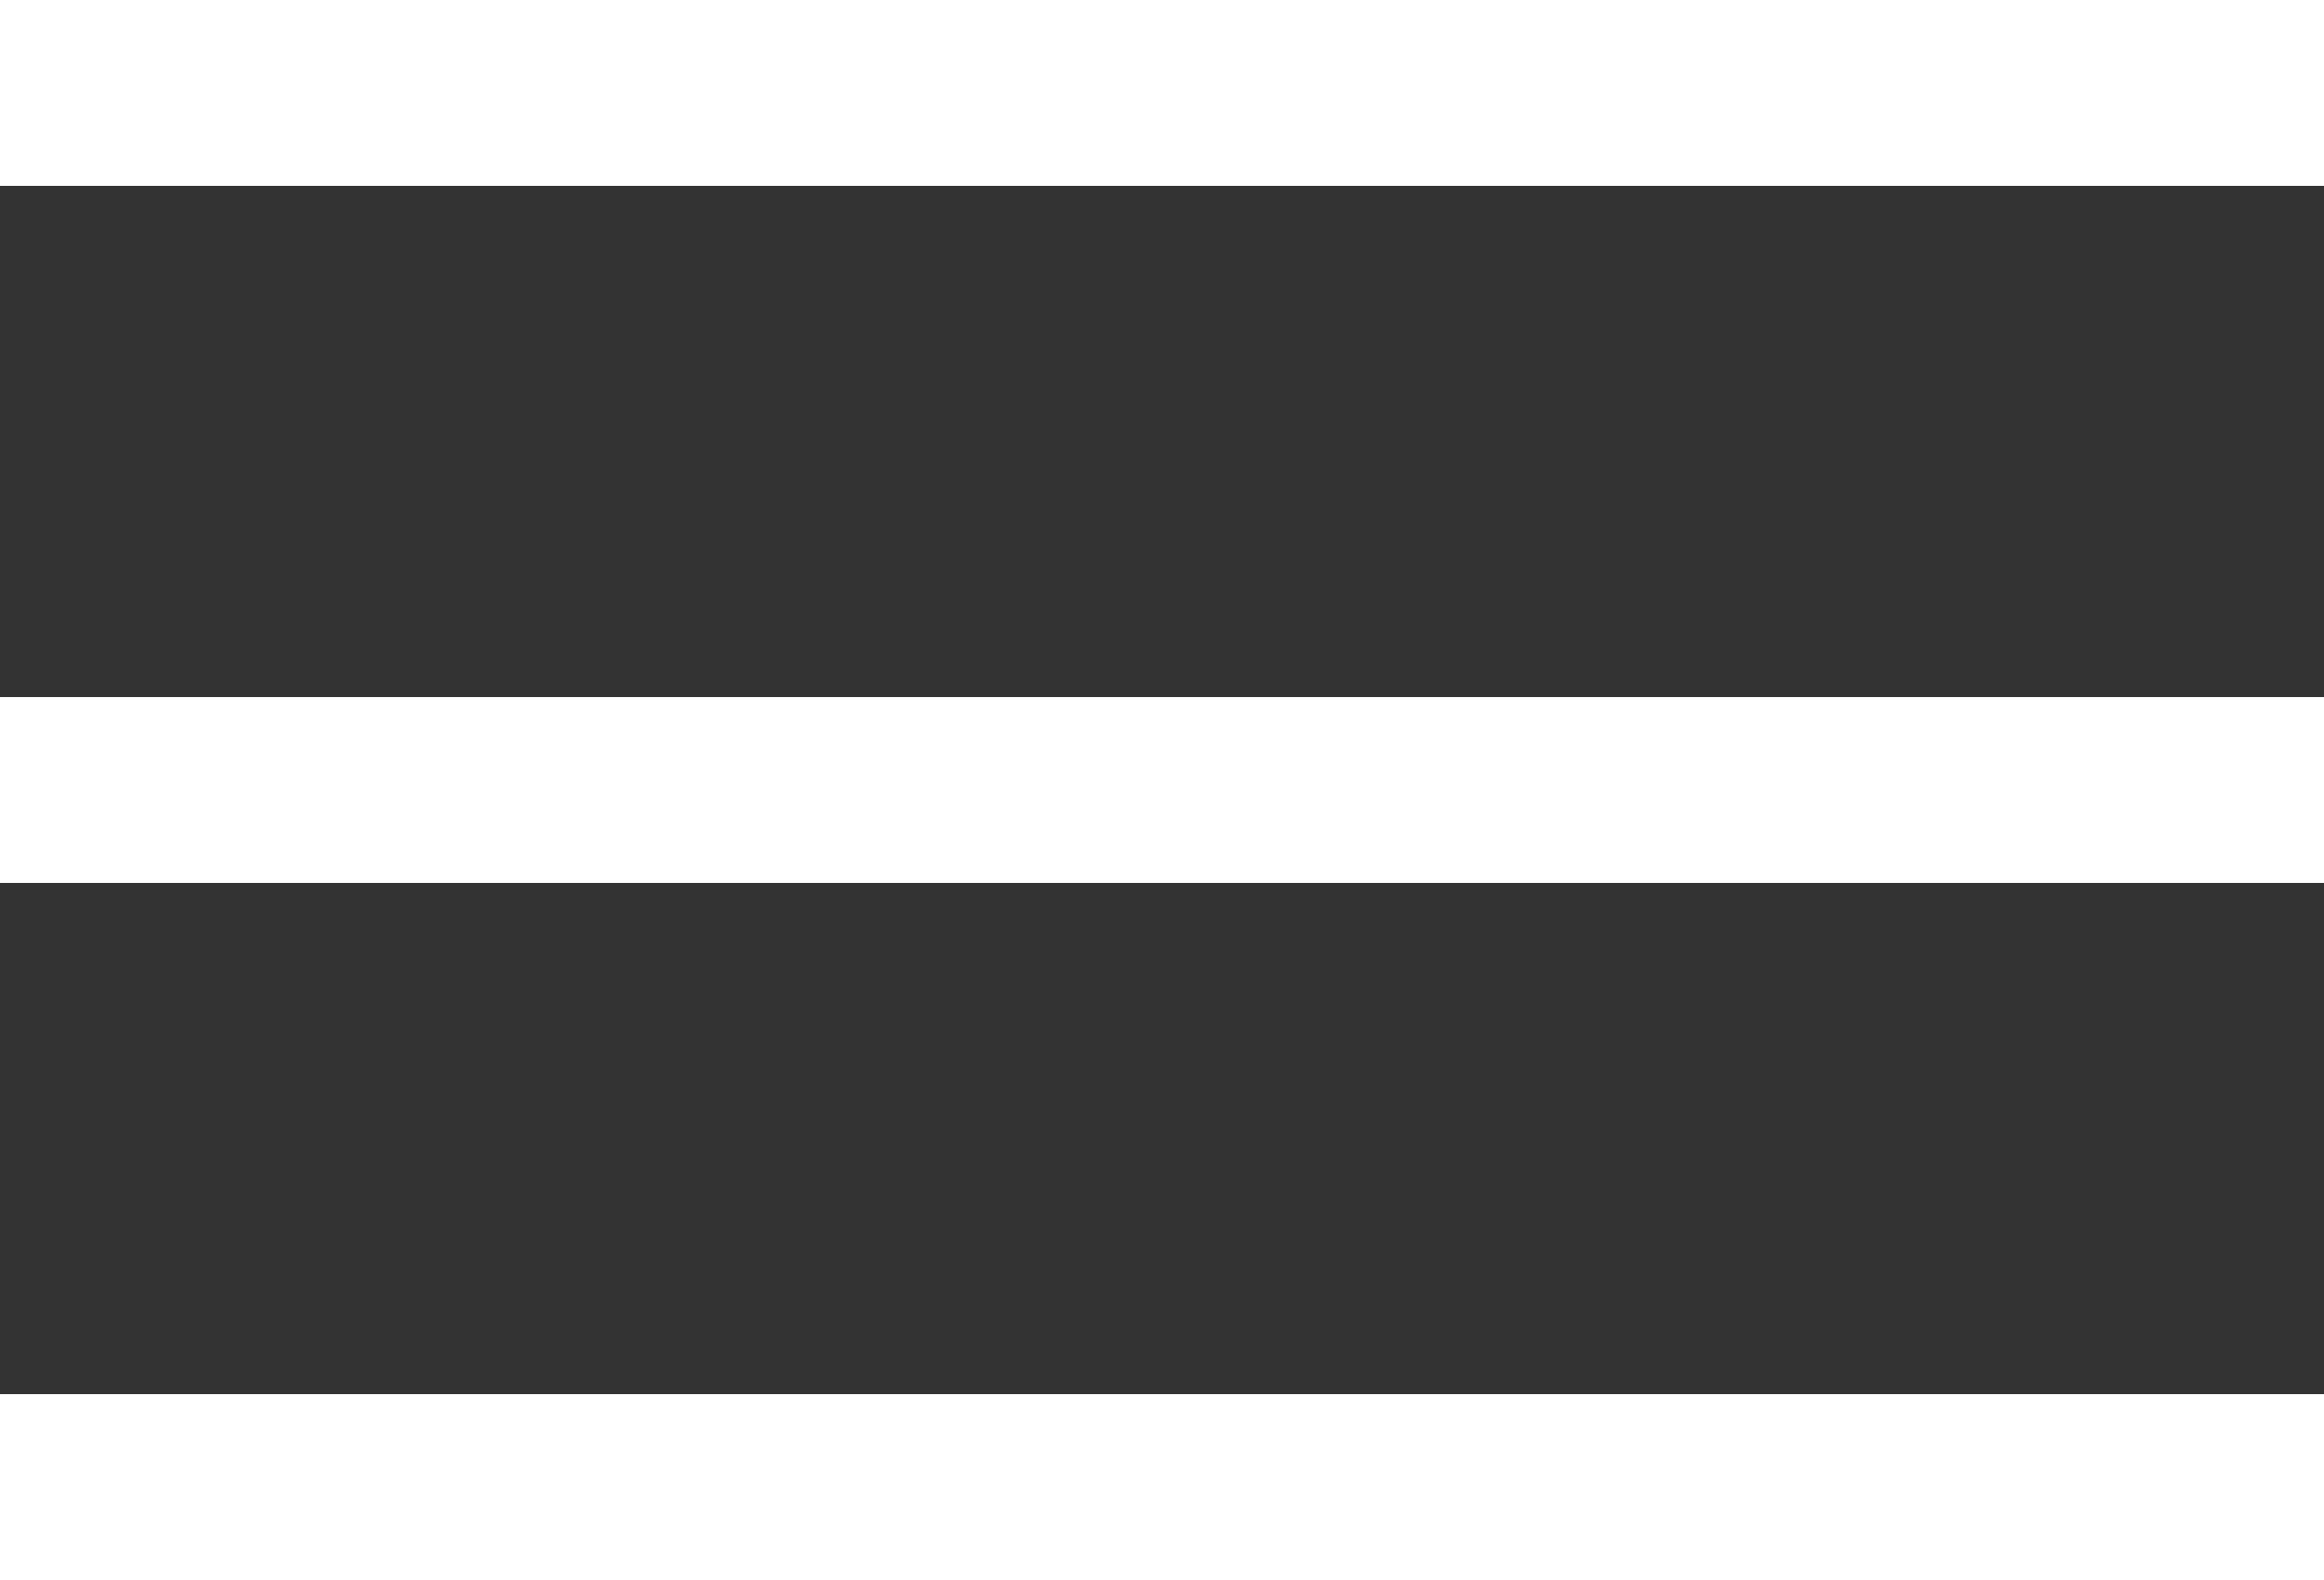
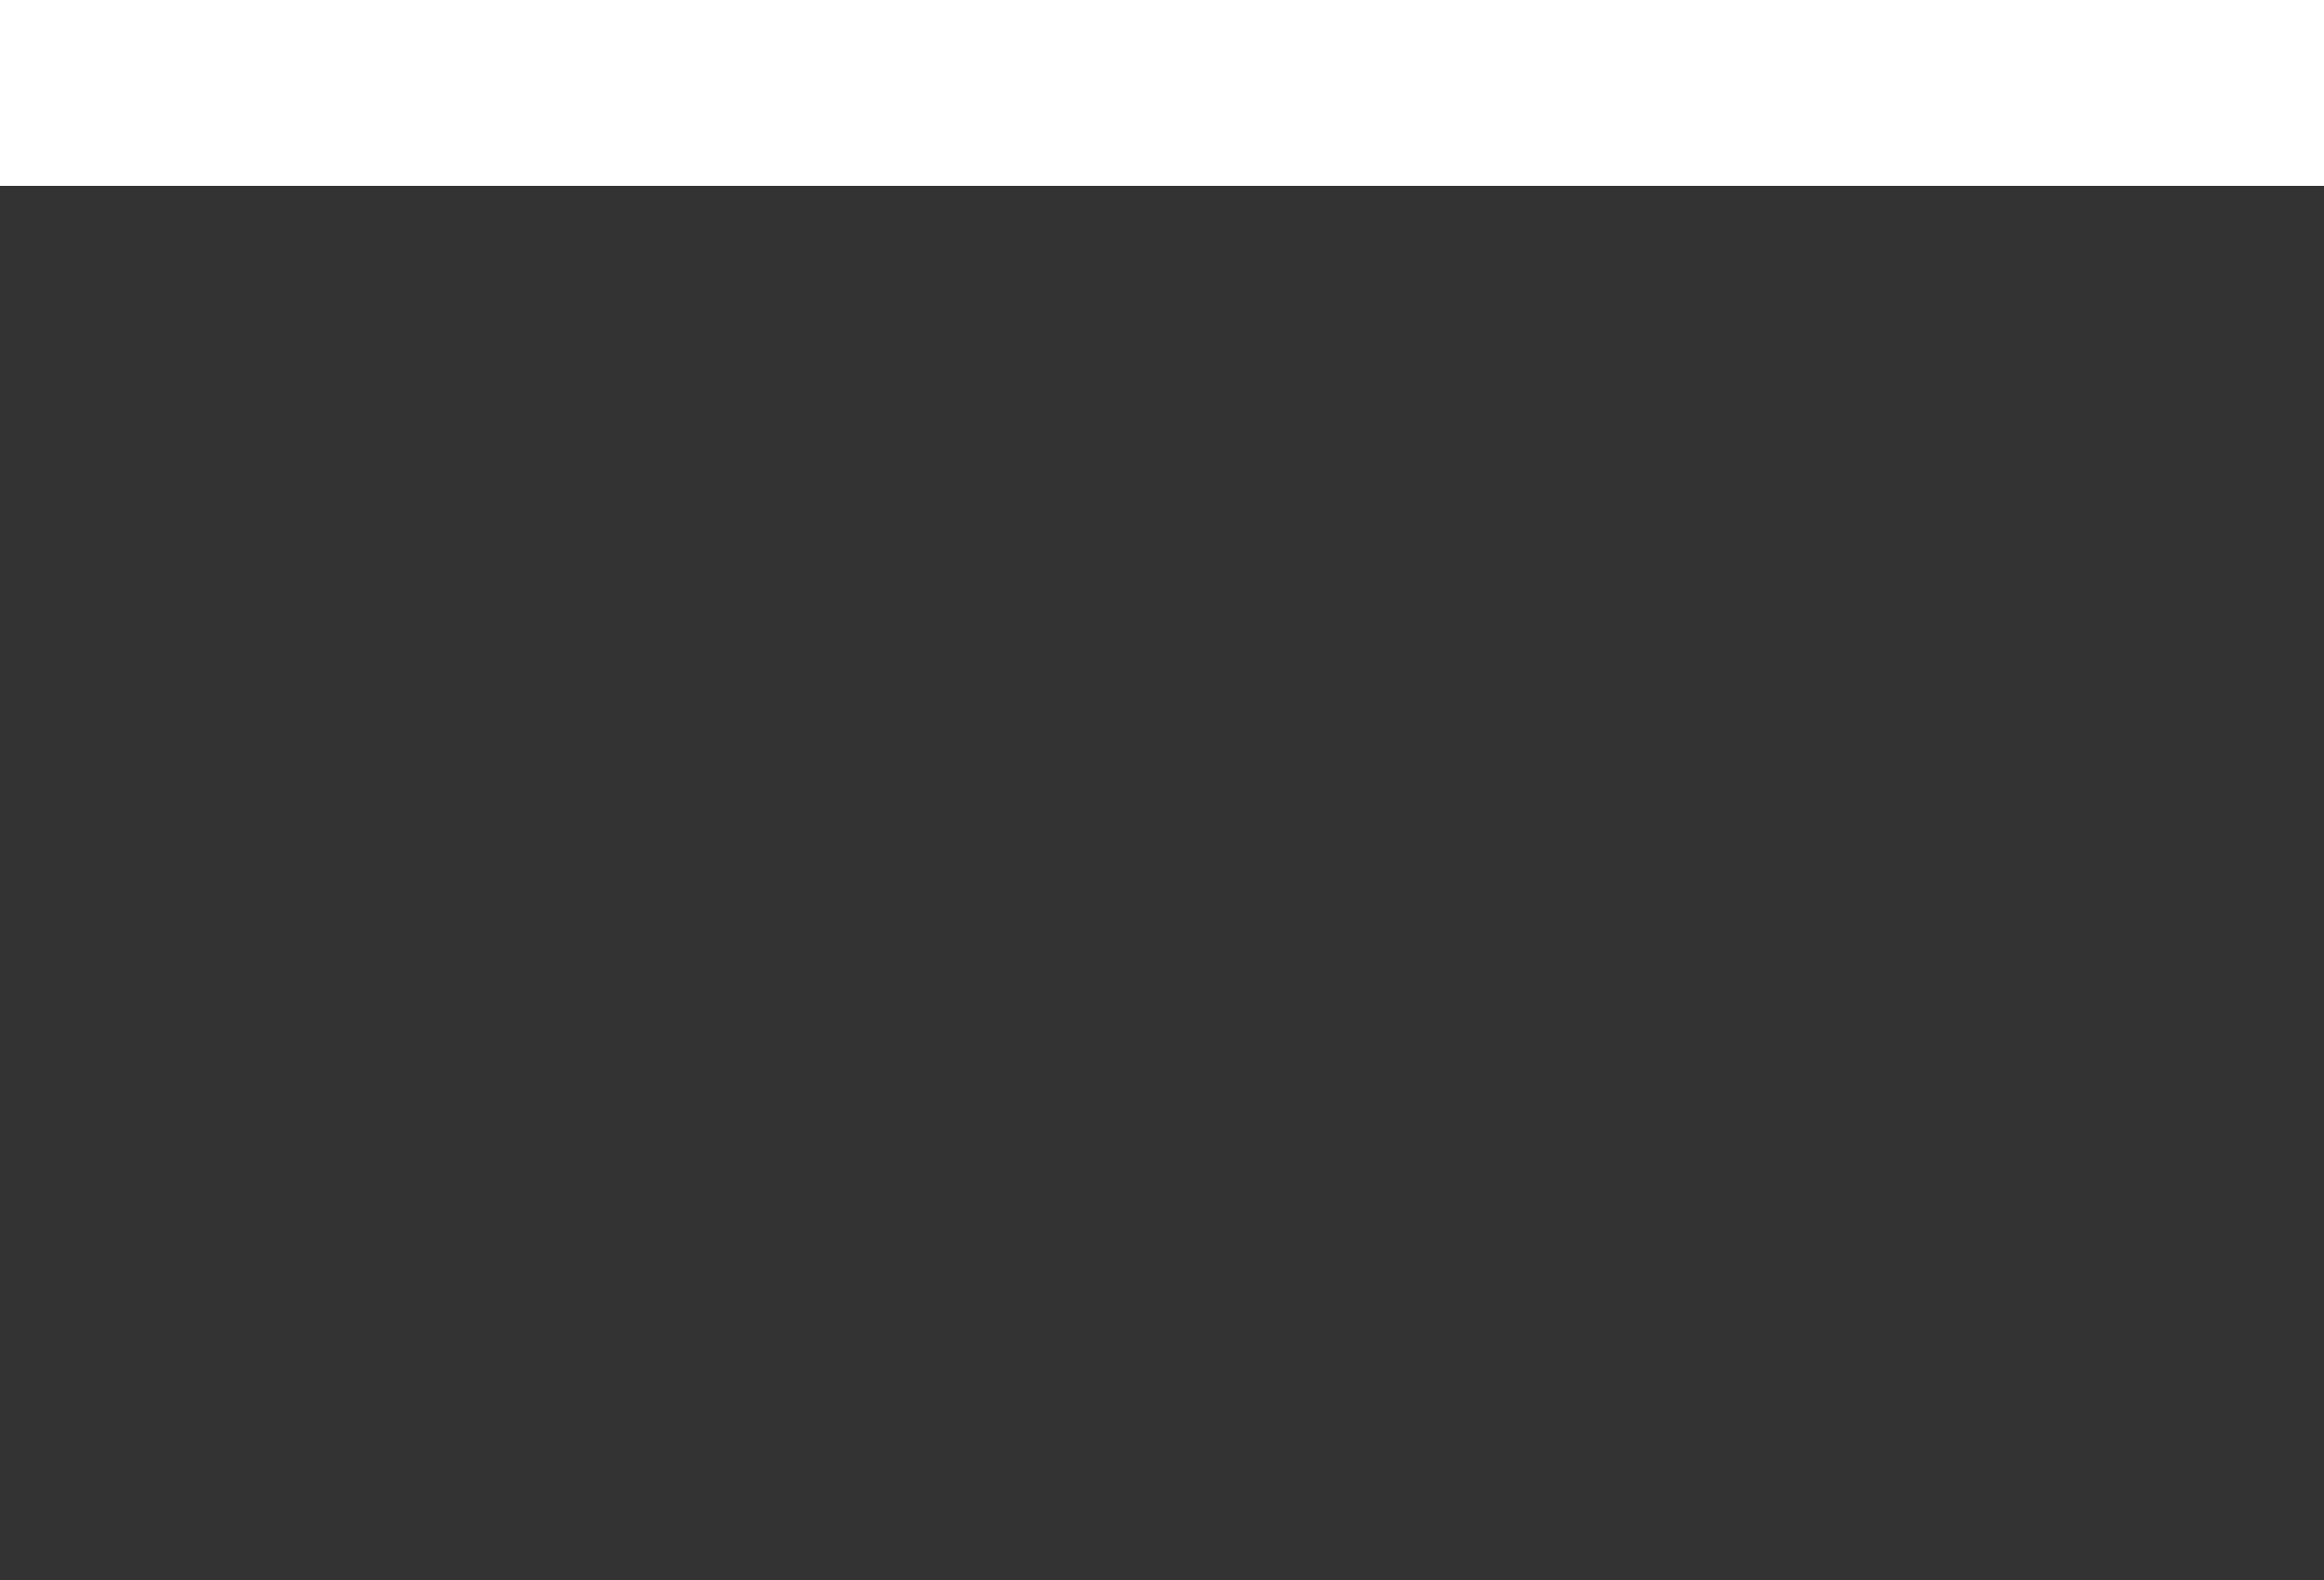
<svg xmlns="http://www.w3.org/2000/svg" width="25" height="17" viewBox="0 0 25 17" fill="none">
  <rect x="0" y="0" width="25" height="17" fill="#333333" stroke="none" />
  <line y1="1" x2="25" y2="1" stroke="white" stroke-width="2" />
-   <line y1="8.5" x2="25" y2="8.5" stroke="white" stroke-width="2" />
-   <line y1="16" x2="25" y2="16" stroke="white" stroke-width="2" />
</svg>